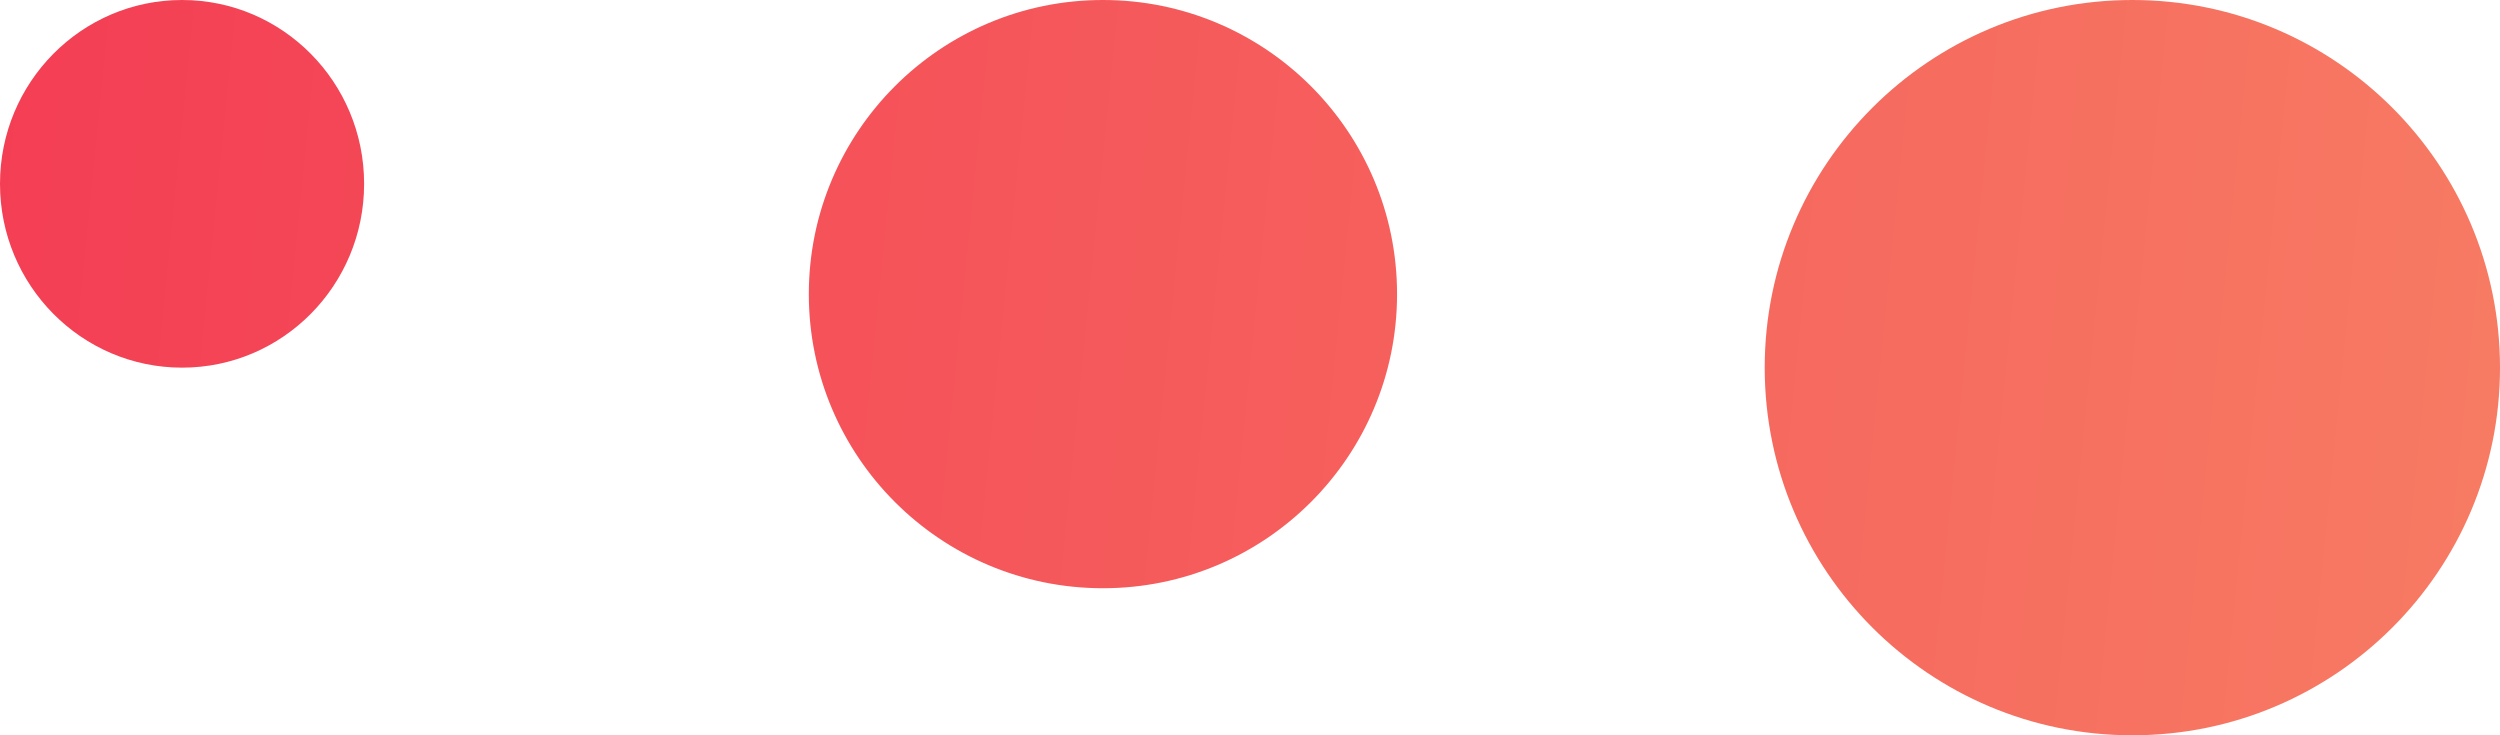
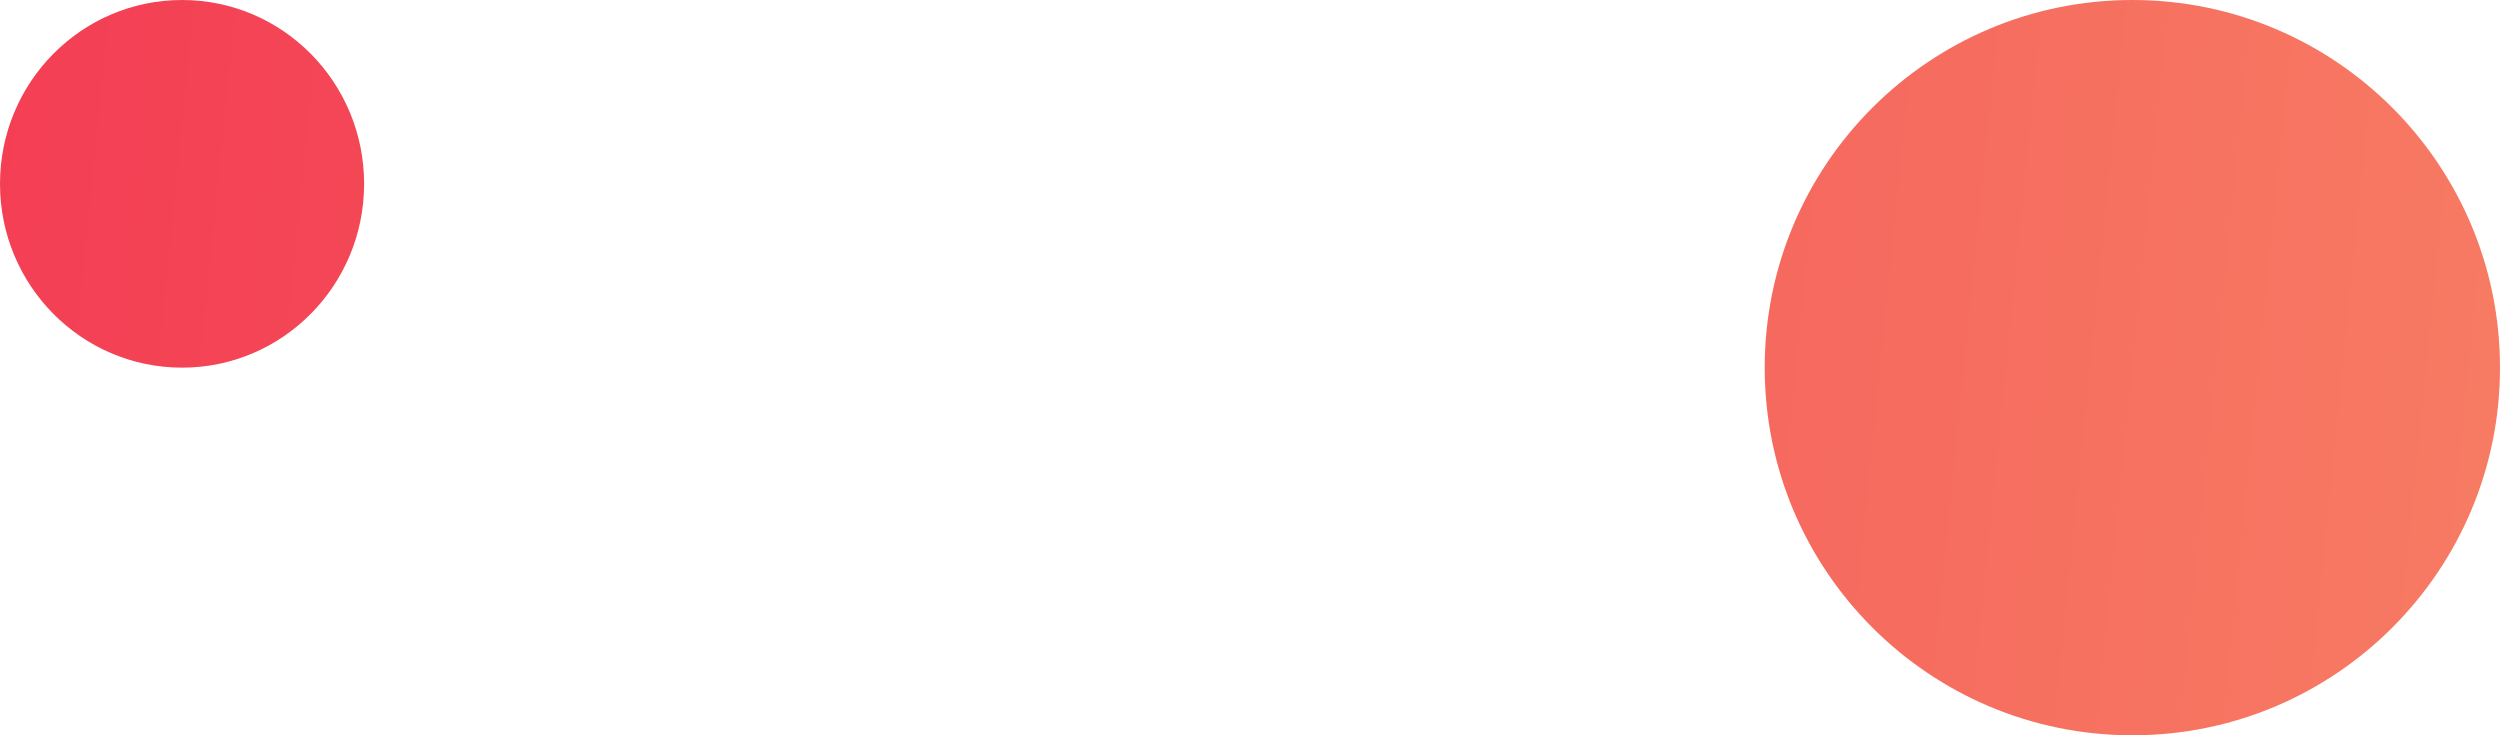
<svg xmlns="http://www.w3.org/2000/svg" width="34" height="10" viewBox="0 0 34 10" fill="none">
-   <path d="M19 4C19 6.209 17.209 8 15 8C12.791 8 11 6.209 11 4C11 1.791 12.791 0 15 0C17.209 0 19 1.791 19 4Z" fill="url(#paint0_linear)" />
  <path d="M34 5C34 7.761 31.761 10 29 10C26.239 10 24 7.761 24 5C24 2.239 26.239 0 29 0C31.761 0 34 2.239 34 5Z" fill="url(#paint1_linear)" />
  <path d="M4.952 2.5C4.952 3.881 3.844 5 2.476 5C1.109 5 0 3.881 0 2.5C0 1.119 1.109 0 2.476 0C3.844 0 4.952 1.119 4.952 2.5Z" fill="url(#paint2_linear)" />
  <defs>
    <linearGradient id="paint0_linear" x1="-0.001" y1="0.742" x2="34.506" y2="4.198" gradientUnits="userSpaceOnUse">
      <stop stop-color="#F43E54" />
      <stop offset="1" stop-color="#F77B63" />
    </linearGradient>
    <linearGradient id="paint1_linear" x1="-0.001" y1="0.742" x2="34.506" y2="4.198" gradientUnits="userSpaceOnUse">
      <stop stop-color="#F43E54" />
      <stop offset="1" stop-color="#F77B63" />
    </linearGradient>
    <linearGradient id="paint2_linear" x1="-0.001" y1="0.742" x2="34.506" y2="4.198" gradientUnits="userSpaceOnUse">
      <stop stop-color="#F43E54" />
      <stop offset="1" stop-color="#F77B63" />
    </linearGradient>
  </defs>
</svg>